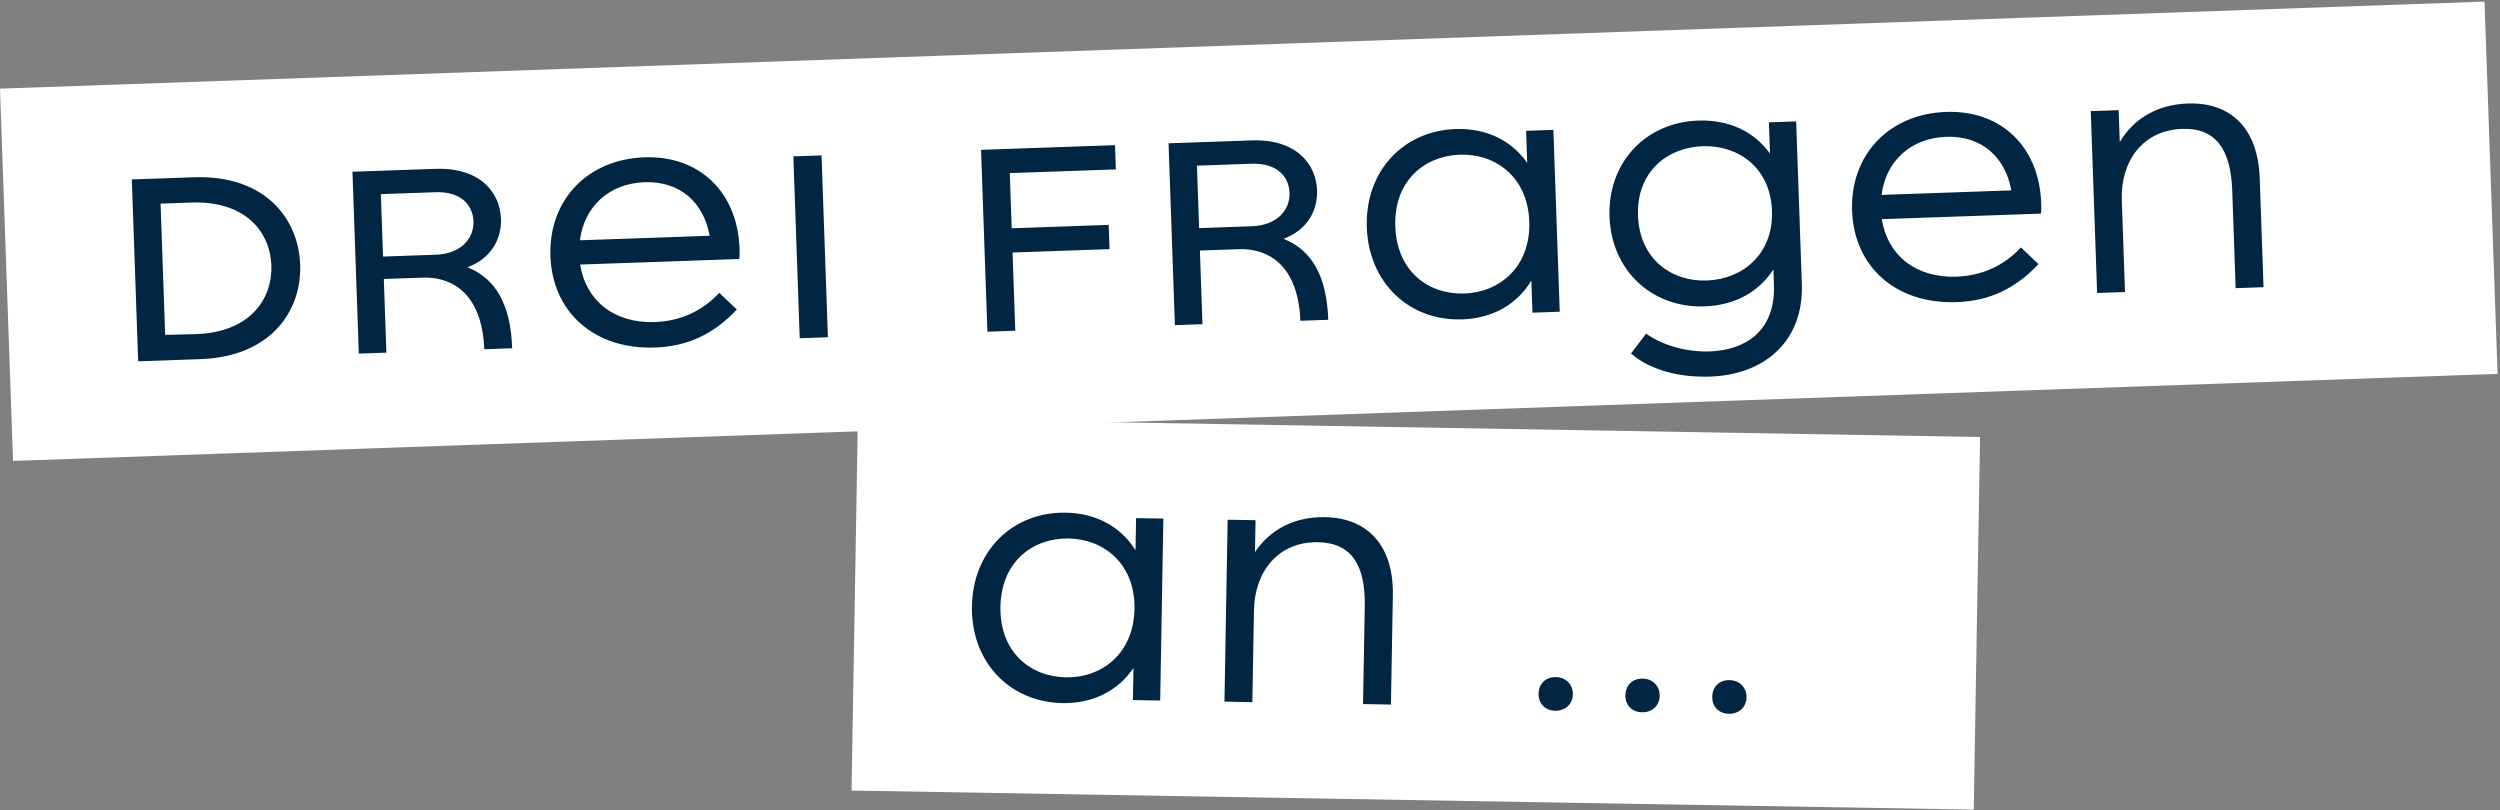
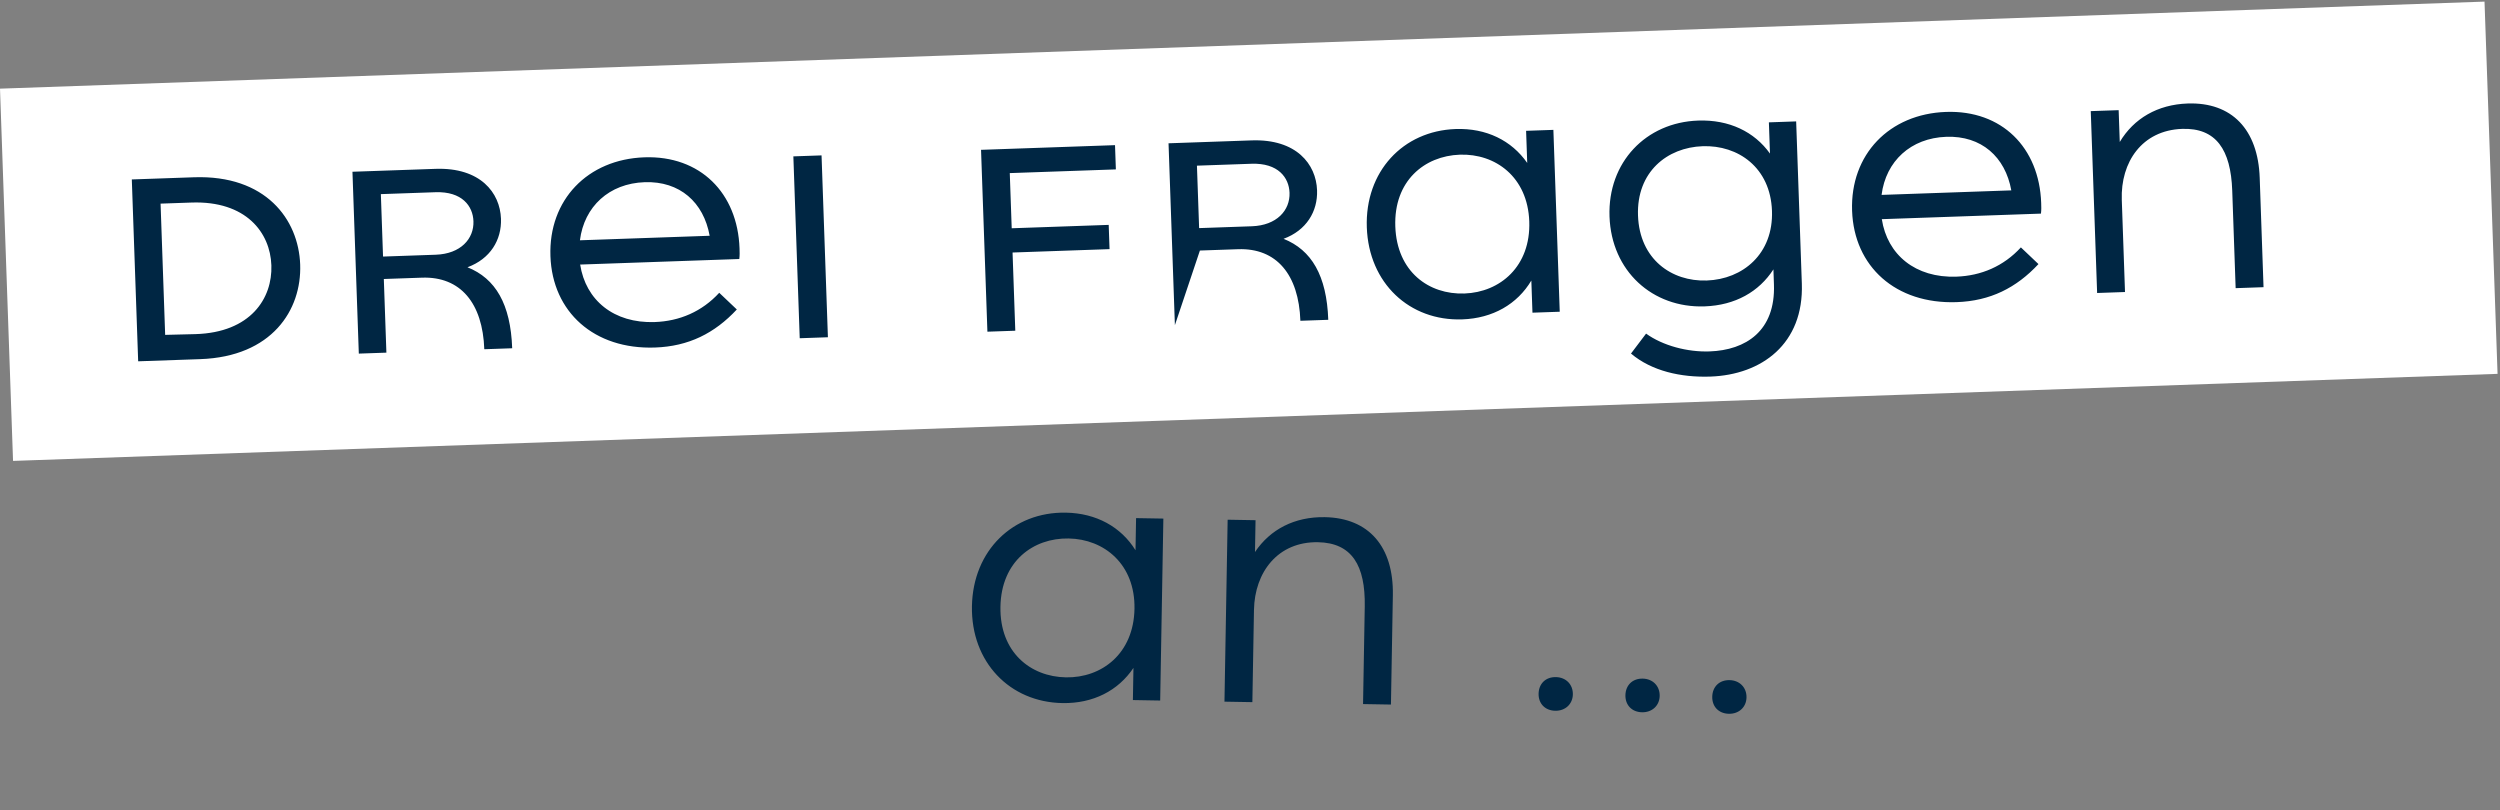
<svg xmlns="http://www.w3.org/2000/svg" width="577" height="187" viewBox="0 0 577 187" fill="none">
  <rect x="0" y="0" width="577" height="187" fill="#808080" stroke="none" />
  <rect width="574" height="86" transform="matrix(0.999 -0.035 0.035 0.999 0 20.462)" fill="white" />
-   <path d="M44.762 40.915C61.272 40.339 68.915 50.579 69.282 61.072C69.649 71.566 62.74 82.313 46.23 82.889L31.889 83.389L30.421 41.415L44.762 40.915ZM45.118 77.114C57.852 76.74 62.9 68.859 62.633 61.234C62.369 53.679 56.788 46.309 44.196 46.748L37.06 46.997L38.119 77.288L45.118 77.114ZM107.893 61.687C114.357 64.263 117.855 70.165 118.212 80.379L111.776 80.603C111.405 69.97 106.285 63.774 97.4 64.084L88.586 64.392L89.18 81.391L82.814 81.613L81.346 39.639L100.515 38.97C110.868 38.609 115.416 44.474 115.626 50.491C115.798 55.388 113.149 59.753 107.893 61.687ZM87.901 44.804L88.405 59.215L100.577 58.79C106.314 58.59 109.414 55.12 109.272 51.062C109.15 47.565 106.649 44.15 100.493 44.364L87.901 44.804ZM170.684 57.326C170.714 58.166 170.741 58.935 170.63 59.779L133.902 61.06C135.17 69.281 141.662 74.658 151.107 74.329C156.843 74.129 162.019 71.917 166 67.576L170.057 71.427C164.926 76.929 158.937 79.939 151.172 80.21C137.111 80.7 127.491 72 127.041 59.128C126.586 46.116 135.644 36.765 148.726 36.309C161.599 35.86 170.237 44.524 170.684 57.326ZM148.787 42.05C140.602 42.335 134.834 47.65 133.847 55.459L163.788 54.415C162.397 46.688 156.902 41.767 148.787 42.05ZM184.575 78.065L183.107 36.09L189.613 35.863L191.081 77.838L184.575 78.065ZM257.542 39.098L233.057 39.952L233.502 52.684L255.888 51.903L256.084 57.5L233.698 58.281L234.329 76.33L227.893 76.554L226.425 34.58L257.346 33.501L257.542 39.098ZM296.245 55.119C302.709 57.695 306.208 63.597 306.565 73.811L300.129 74.035C299.757 63.401 294.637 57.206 285.753 57.516L276.938 57.823L277.532 74.823L271.166 75.045L269.698 33.071L288.867 32.402C299.221 32.041 303.768 37.906 303.979 43.922C304.15 48.82 301.501 53.184 296.245 55.119ZM276.253 38.235L276.757 52.647L288.93 52.222C294.666 52.022 297.767 48.552 297.625 44.494C297.502 40.996 295.002 37.582 288.845 37.796L276.253 38.235ZM352.224 30.193L358.52 29.973L359.988 71.948L353.692 72.167L353.432 64.752C350.19 70.188 344.561 73.466 337.496 73.713C325.323 74.137 315.911 65.36 315.46 52.488C315.01 39.615 323.787 30.204 335.959 29.779C343.025 29.533 348.869 32.411 352.483 37.608L352.224 30.193ZM337.987 67.742C346.242 67.454 353.317 61.464 352.955 51.11C352.596 40.826 345.122 35.413 336.937 35.699C328.752 35.984 321.669 41.765 322.036 52.258C322.403 62.752 329.802 68.027 337.987 67.742ZM408.258 28.239L414.554 28.019L415.863 65.446C416.35 79.368 406.583 86.503 394.76 86.915C387.975 87.151 381.197 85.637 376.433 81.6L379.915 76.996C383.795 79.803 389.52 81.284 394.557 81.108C402.952 80.816 409.801 76.374 409.427 65.671L409.305 62.173C405.983 67.332 400.489 70.465 393.423 70.712C381.391 71.131 371.916 62.566 371.475 49.974C371.037 37.452 379.891 28.247 391.924 27.828C399.059 27.579 404.901 30.387 408.51 35.444L408.258 28.239ZM393.915 64.741C402.24 64.451 409.32 58.6 408.972 48.666C408.623 38.662 401.156 33.459 392.971 33.745C384.786 34.03 377.699 39.671 378.051 49.745C378.403 59.819 385.8 65.024 393.915 64.741ZM471.105 46.85C471.135 47.689 471.161 48.459 471.051 49.303L434.323 50.584C435.591 58.805 442.083 64.182 451.527 63.852C457.264 63.652 462.44 61.441 466.421 57.099L470.478 60.95C465.347 66.452 459.358 69.463 451.593 69.734C437.532 70.224 427.912 61.524 427.462 48.652C427.006 35.64 436.065 26.288 449.147 25.832C462.019 25.384 470.658 34.048 471.105 46.85ZM449.208 31.574C441.023 31.859 435.255 37.173 434.267 44.983L464.209 43.938C462.818 36.212 457.323 31.291 449.208 31.574ZM504.901 23.888C515.114 23.532 521.151 29.905 521.54 41.029L522.423 66.283L515.987 66.508L515.199 43.981C514.869 34.537 511.47 29.473 503.635 29.746C494.4 30.068 489.403 37.386 489.709 46.131L490.452 67.398L484.016 67.623L482.548 25.648L488.985 25.424L489.241 32.769C492.483 27.333 497.975 24.13 504.901 23.888Z" fill="#002643" />
-   <rect width="259" height="86" transform="matrix(1 0.017 -0.017 1 197.999 96.459)" fill="white" />
+   <path d="M44.762 40.915C61.272 40.339 68.915 50.579 69.282 61.072C69.649 71.566 62.74 82.313 46.23 82.889L31.889 83.389L30.421 41.415L44.762 40.915ZM45.118 77.114C57.852 76.74 62.9 68.859 62.633 61.234C62.369 53.679 56.788 46.309 44.196 46.748L37.06 46.997L38.119 77.288L45.118 77.114ZM107.893 61.687C114.357 64.263 117.855 70.165 118.212 80.379L111.776 80.603C111.405 69.97 106.285 63.774 97.4 64.084L88.586 64.392L89.18 81.391L82.814 81.613L81.346 39.639L100.515 38.97C110.868 38.609 115.416 44.474 115.626 50.491C115.798 55.388 113.149 59.753 107.893 61.687ZM87.901 44.804L88.405 59.215L100.577 58.79C106.314 58.59 109.414 55.12 109.272 51.062C109.15 47.565 106.649 44.15 100.493 44.364L87.901 44.804ZM170.684 57.326C170.714 58.166 170.741 58.935 170.63 59.779L133.902 61.06C135.17 69.281 141.662 74.658 151.107 74.329C156.843 74.129 162.019 71.917 166 67.576L170.057 71.427C164.926 76.929 158.937 79.939 151.172 80.21C137.111 80.7 127.491 72 127.041 59.128C126.586 46.116 135.644 36.765 148.726 36.309C161.599 35.86 170.237 44.524 170.684 57.326ZM148.787 42.05C140.602 42.335 134.834 47.65 133.847 55.459L163.788 54.415C162.397 46.688 156.902 41.767 148.787 42.05ZM184.575 78.065L183.107 36.09L189.613 35.863L191.081 77.838L184.575 78.065ZM257.542 39.098L233.057 39.952L233.502 52.684L255.888 51.903L256.084 57.5L233.698 58.281L234.329 76.33L227.893 76.554L226.425 34.58L257.346 33.501L257.542 39.098ZM296.245 55.119C302.709 57.695 306.208 63.597 306.565 73.811L300.129 74.035C299.757 63.401 294.637 57.206 285.753 57.516L276.938 57.823L271.166 75.045L269.698 33.071L288.867 32.402C299.221 32.041 303.768 37.906 303.979 43.922C304.15 48.82 301.501 53.184 296.245 55.119ZM276.253 38.235L276.757 52.647L288.93 52.222C294.666 52.022 297.767 48.552 297.625 44.494C297.502 40.996 295.002 37.582 288.845 37.796L276.253 38.235ZM352.224 30.193L358.52 29.973L359.988 71.948L353.692 72.167L353.432 64.752C350.19 70.188 344.561 73.466 337.496 73.713C325.323 74.137 315.911 65.36 315.46 52.488C315.01 39.615 323.787 30.204 335.959 29.779C343.025 29.533 348.869 32.411 352.483 37.608L352.224 30.193ZM337.987 67.742C346.242 67.454 353.317 61.464 352.955 51.11C352.596 40.826 345.122 35.413 336.937 35.699C328.752 35.984 321.669 41.765 322.036 52.258C322.403 62.752 329.802 68.027 337.987 67.742ZM408.258 28.239L414.554 28.019L415.863 65.446C416.35 79.368 406.583 86.503 394.76 86.915C387.975 87.151 381.197 85.637 376.433 81.6L379.915 76.996C383.795 79.803 389.52 81.284 394.557 81.108C402.952 80.816 409.801 76.374 409.427 65.671L409.305 62.173C405.983 67.332 400.489 70.465 393.423 70.712C381.391 71.131 371.916 62.566 371.475 49.974C371.037 37.452 379.891 28.247 391.924 27.828C399.059 27.579 404.901 30.387 408.51 35.444L408.258 28.239ZM393.915 64.741C402.24 64.451 409.32 58.6 408.972 48.666C408.623 38.662 401.156 33.459 392.971 33.745C384.786 34.03 377.699 39.671 378.051 49.745C378.403 59.819 385.8 65.024 393.915 64.741ZM471.105 46.85C471.135 47.689 471.161 48.459 471.051 49.303L434.323 50.584C435.591 58.805 442.083 64.182 451.527 63.852C457.264 63.652 462.44 61.441 466.421 57.099L470.478 60.95C465.347 66.452 459.358 69.463 451.593 69.734C437.532 70.224 427.912 61.524 427.462 48.652C427.006 35.64 436.065 26.288 449.147 25.832C462.019 25.384 470.658 34.048 471.105 46.85ZM449.208 31.574C441.023 31.859 435.255 37.173 434.267 44.983L464.209 43.938C462.818 36.212 457.323 31.291 449.208 31.574ZM504.901 23.888C515.114 23.532 521.151 29.905 521.54 41.029L522.423 66.283L515.987 66.508L515.199 43.981C514.869 34.537 511.47 29.473 503.635 29.746C494.4 30.068 489.403 37.386 489.709 46.131L490.452 67.398L484.016 67.623L482.548 25.648L488.985 25.424L489.241 32.769C492.483 27.333 497.975 24.13 504.901 23.888Z" fill="#002643" />
  <path d="M262.205 119.581L268.504 119.69L267.77 161.684L261.471 161.574L261.6 154.155C258.078 159.415 252.285 162.394 245.216 162.271C233.038 162.059 224.098 152.802 224.323 139.924C224.548 127.045 233.806 118.105 245.984 118.318C253.053 118.441 258.738 121.621 262.075 126.999L262.205 119.581ZM246.02 156.334C254.279 156.478 261.658 150.866 261.839 140.507C262.019 130.219 254.839 124.423 246.65 124.28C238.461 124.138 231.086 129.54 230.902 140.038C230.719 150.537 237.831 156.191 246.02 156.334ZM305.754 119.36C315.972 119.538 321.666 126.218 321.472 137.346L321.03 162.612L314.591 162.5L314.985 139.964C315.15 130.515 312.021 125.28 304.182 125.143C294.944 124.982 289.57 132.029 289.417 140.778L289.045 162.055L282.606 161.943L283.34 119.949L289.779 120.061L289.65 127.41C293.173 122.151 298.825 119.239 305.754 119.36ZM358.958 164.044C356.578 164.002 355.067 162.366 355.106 160.126C355.146 157.816 356.714 156.233 359.094 156.275C361.403 156.315 363.055 157.954 363.015 160.264C362.975 162.503 361.268 164.084 358.958 164.044ZM378.998 164.393C376.618 164.351 375.107 162.715 375.146 160.475C375.186 158.166 376.754 156.583 379.134 156.624C381.443 156.664 383.095 158.303 383.054 160.613C383.015 162.853 381.307 164.433 378.998 164.393ZM399.038 164.742C396.658 164.701 395.146 163.064 395.186 160.824C395.226 158.515 396.794 156.932 399.174 156.973C401.483 157.014 403.135 158.653 403.094 160.962C403.055 163.202 401.347 164.782 399.038 164.742Z" fill="#002643" />
</svg>